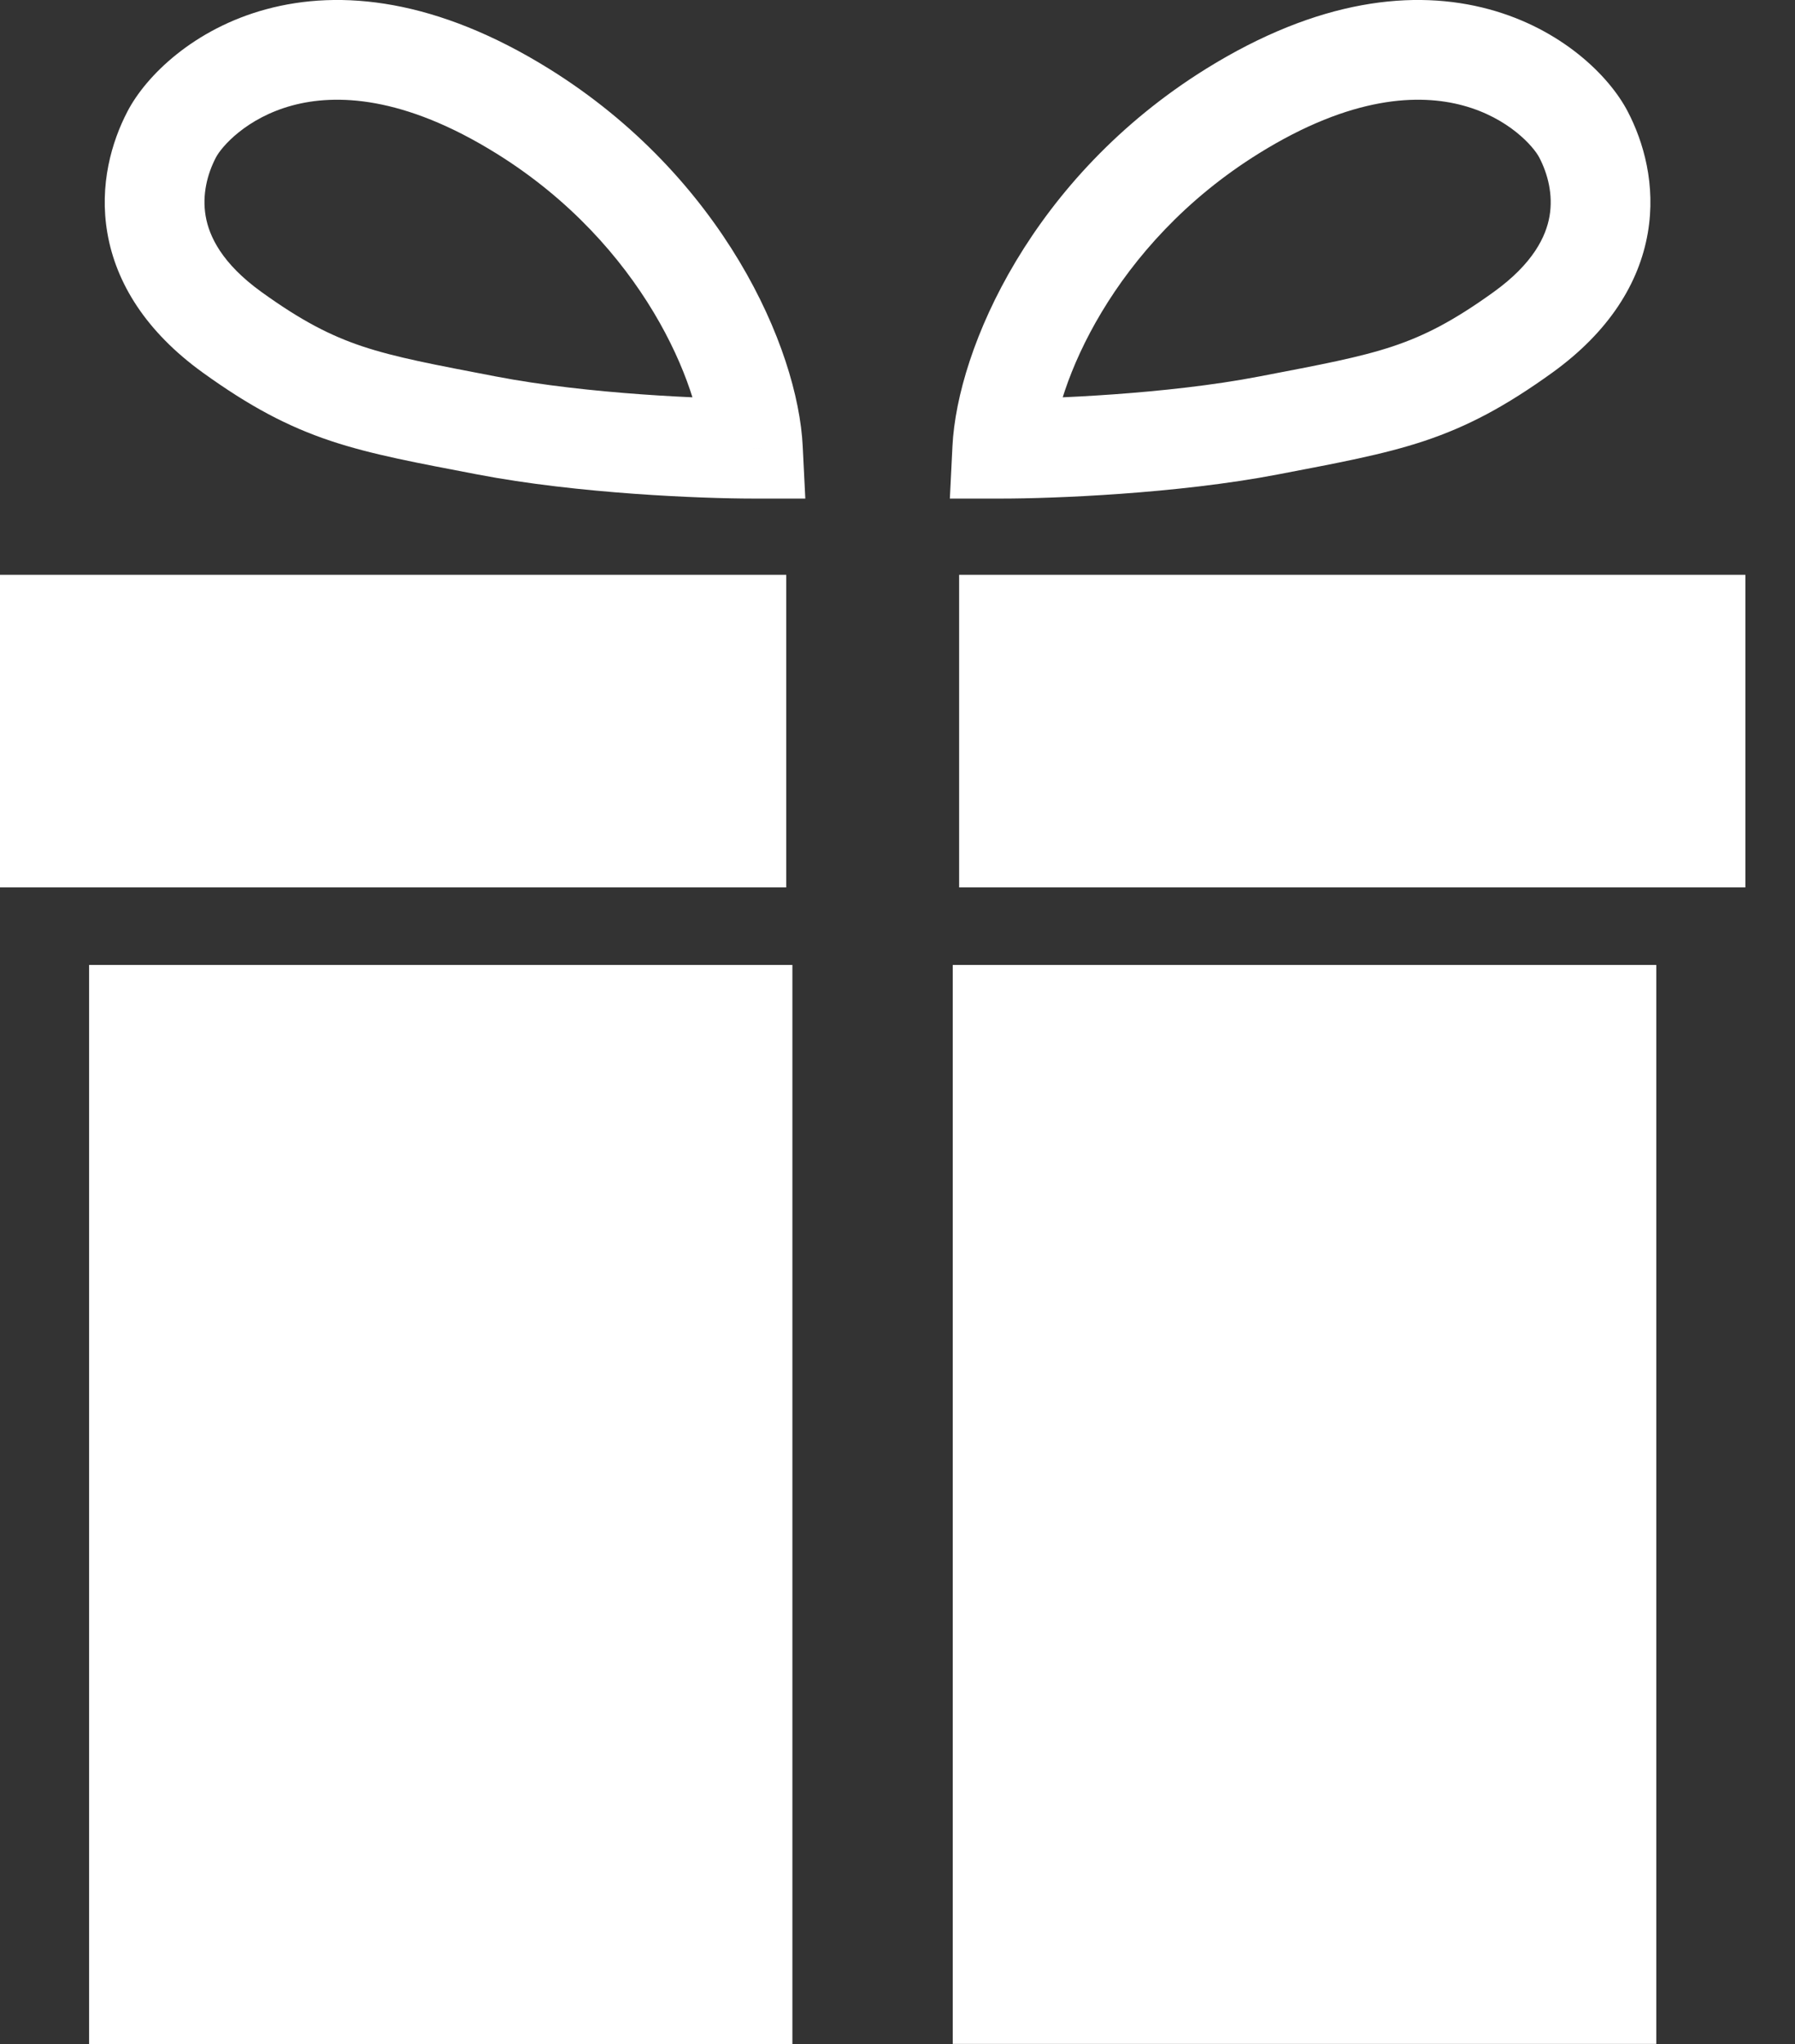
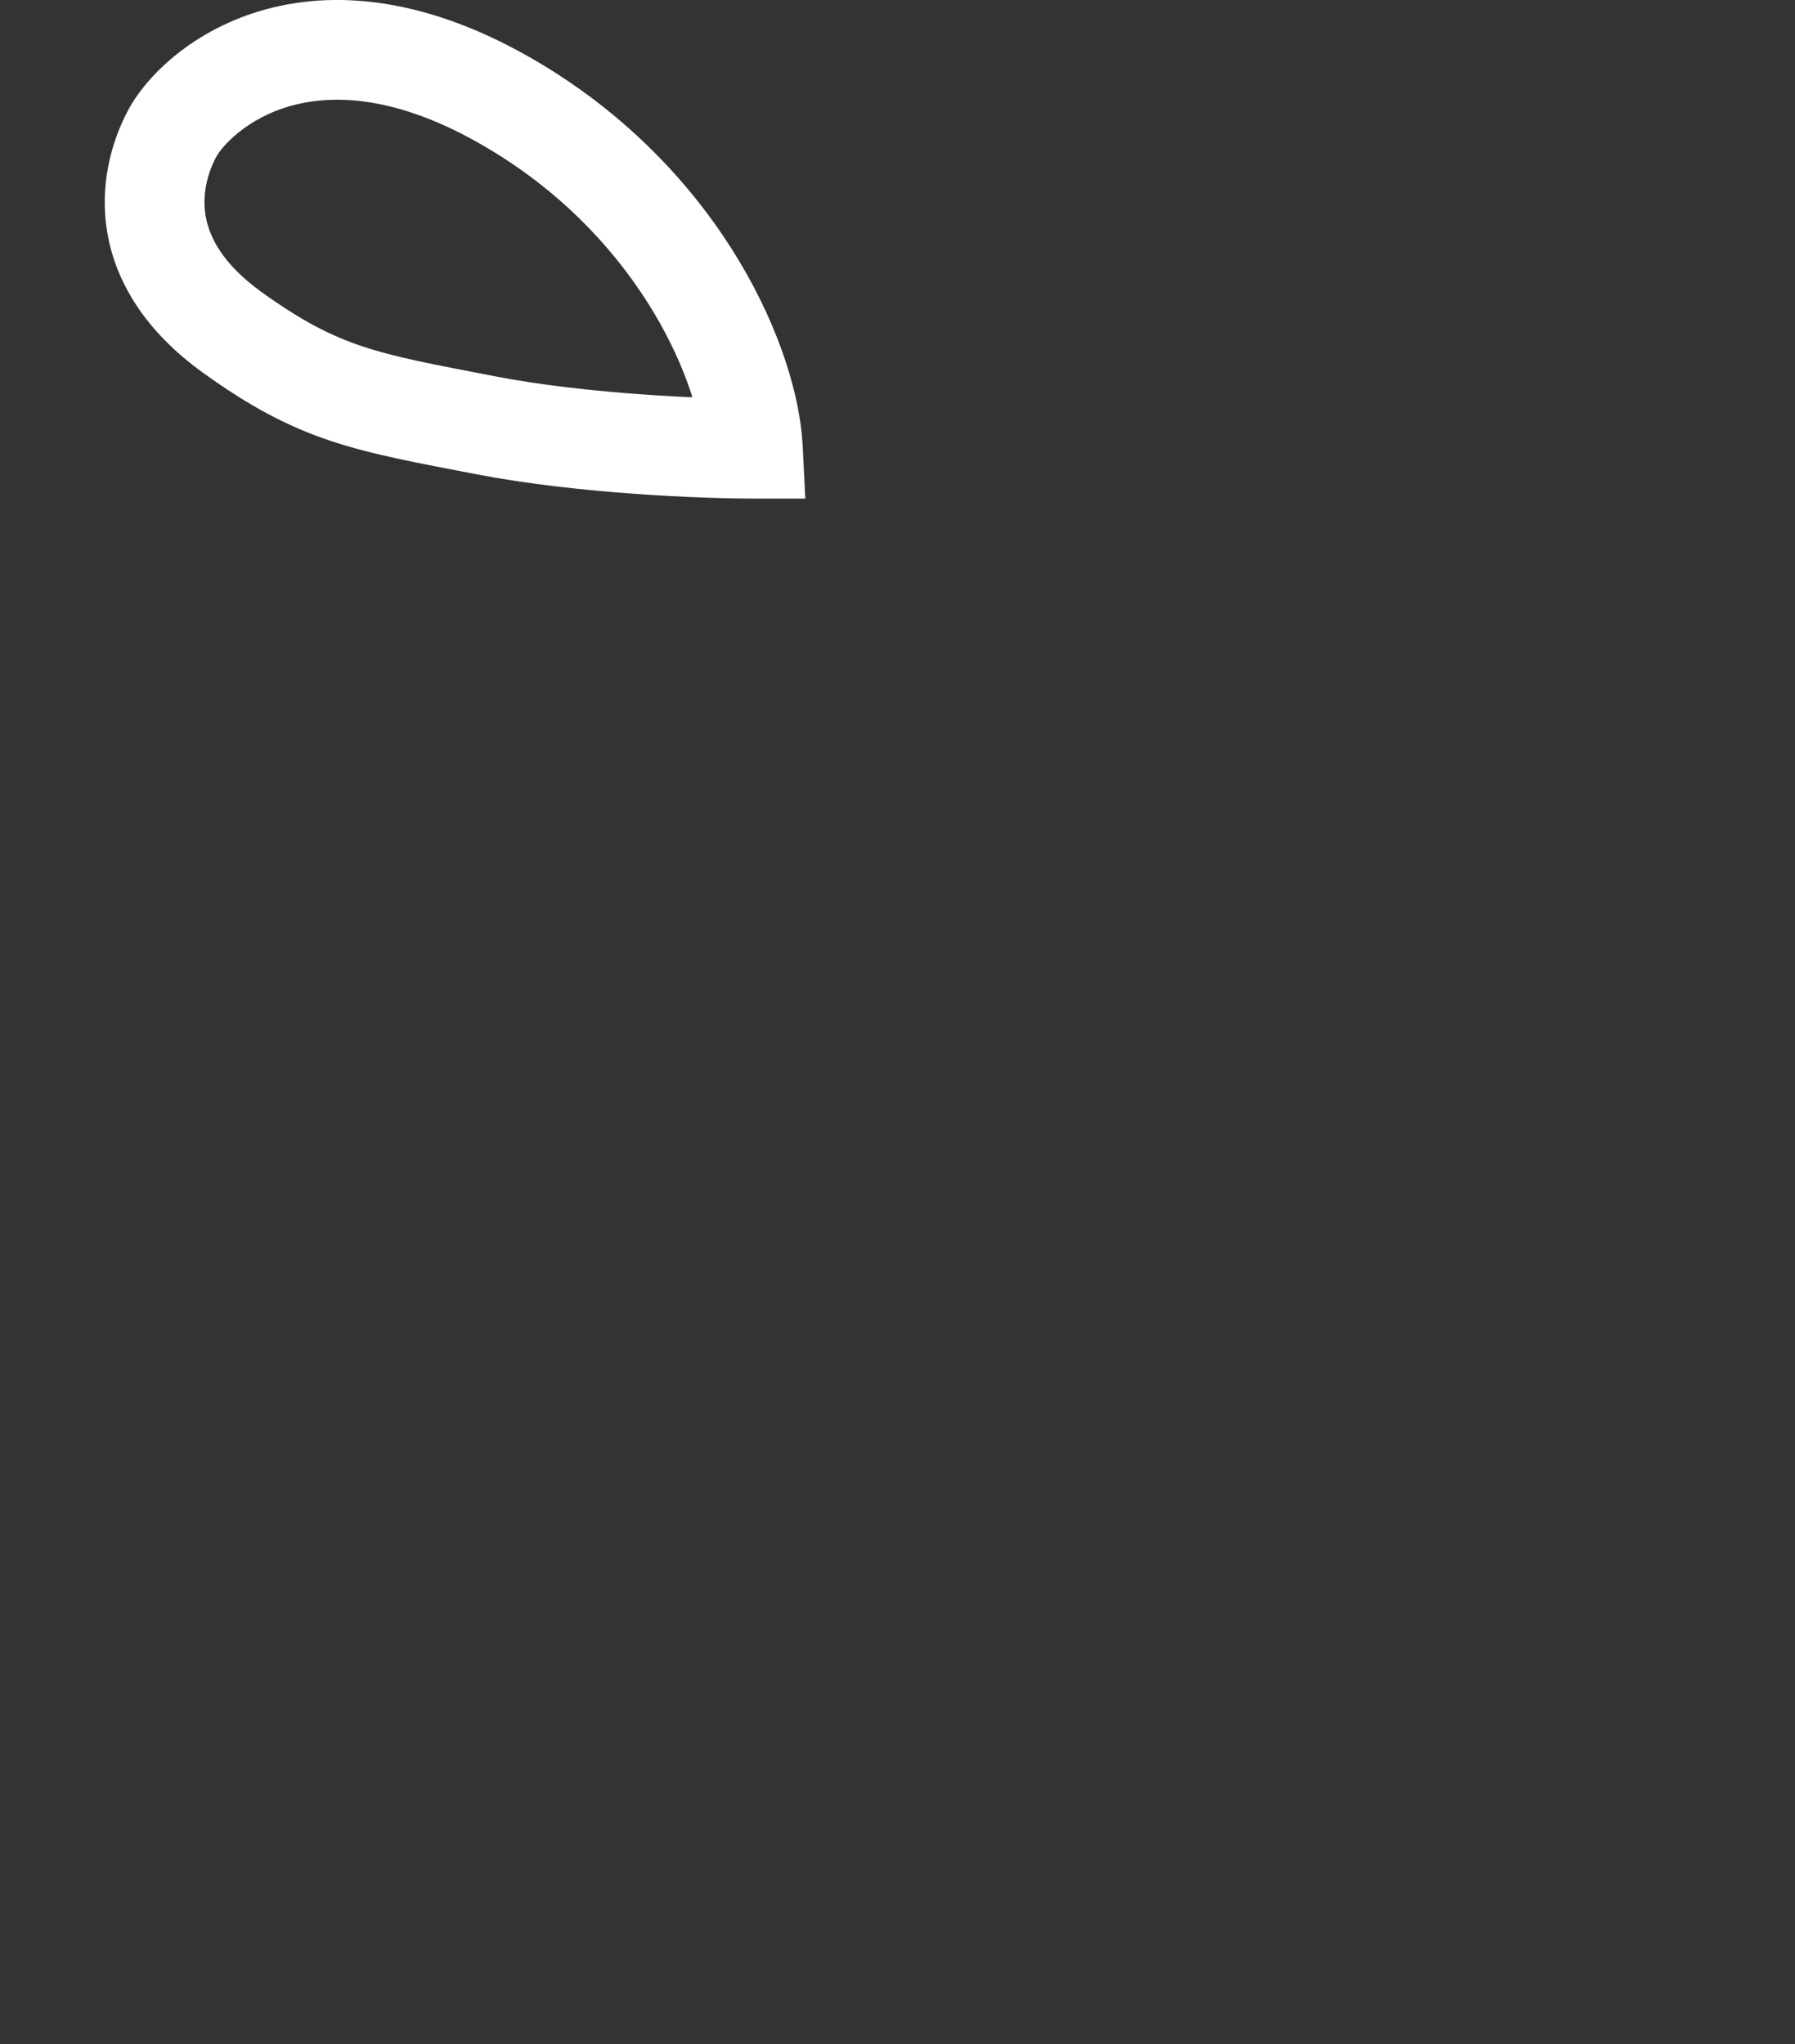
<svg xmlns="http://www.w3.org/2000/svg" width="36" height="41" viewBox="0 0 36 41" fill="none">
  <rect x="0" y="0" width="36" height="41" fill="#333333" stroke="none" />
-   <path d="M15.892 41H1.787V19.354H15.892V41ZM19.108 19.354V40.995H33.218V19.354H19.108ZM15.769 11.529H0V17.799H15.769V11.529ZM19.236 11.529V17.799H35.005V11.529H19.236Z" fill="white" />
-   <path d="M20.101 9L19.102 8.951L19.05 10H20.101V9ZM24.715 2.231L25.243 3.08L24.715 2.231ZM30.544 6.666L31.129 7.477L30.544 6.666ZM25.444 8.533L25.633 9.515L25.444 8.533ZM21.099 9.049C21.163 7.755 22.299 4.911 25.243 3.08L24.187 1.381C20.705 3.547 19.2 6.977 19.102 8.951L21.099 9.049ZM25.243 3.08C27.117 1.914 28.473 1.881 29.341 2.116C30.261 2.365 30.76 2.945 30.871 3.159L32.645 2.236C32.271 1.517 31.313 0.579 29.864 0.186C28.365 -0.221 26.442 -0.021 24.187 1.381L25.243 3.08ZM30.871 3.159C31.042 3.487 31.151 3.905 31.077 4.336C31.007 4.739 30.753 5.282 29.959 5.855L31.129 7.477C32.278 6.649 32.874 5.674 33.047 4.677C33.215 3.707 32.961 2.842 32.645 2.236L30.871 3.159ZM29.959 5.855C29.153 6.436 28.575 6.732 27.936 6.946C27.26 7.171 26.499 7.312 25.255 7.551L25.633 9.515C26.817 9.287 27.737 9.121 28.57 8.843C29.44 8.552 30.197 8.148 31.129 7.477L29.959 5.855ZM25.255 7.551C23.401 7.908 21.043 8 20.101 8V10C21.101 10 23.601 9.906 25.633 9.515L25.255 7.551Z" fill="white" />
  <path d="M15.101 9L16.099 8.951L16.151 10H15.101V9ZM10.486 2.231L9.958 3.08L10.486 2.231ZM4.657 6.666L4.072 7.477L4.657 6.666ZM9.757 8.533L9.569 9.515L9.757 8.533ZM14.102 9.049C14.038 7.755 12.903 4.911 9.958 3.08L11.014 1.381C14.496 3.547 16.002 6.977 16.099 8.951L14.102 9.049ZM9.958 3.08C8.084 1.914 6.728 1.881 5.86 2.116C4.941 2.365 4.441 2.945 4.33 3.159L2.556 2.236C2.93 1.517 3.888 0.579 5.337 0.186C6.836 -0.221 8.76 -0.021 11.014 1.381L9.958 3.08ZM4.33 3.159C4.159 3.487 4.05 3.905 4.125 4.336C4.195 4.739 4.448 5.282 5.242 5.855L4.072 7.477C2.923 6.649 2.327 5.674 2.154 4.677C1.986 3.707 2.24 2.842 2.556 2.236L4.33 3.159ZM5.242 5.855C6.048 6.436 6.627 6.732 7.265 6.946C7.941 7.171 8.702 7.312 9.946 7.551L9.569 9.515C8.384 9.287 7.464 9.121 6.631 8.843C5.761 8.552 5.004 8.148 4.072 7.477L5.242 5.855ZM9.946 7.551C11.8 7.908 14.158 8 15.101 8V10C14.1 10 11.6 9.906 9.569 9.515L9.946 7.551Z" fill="white" />
</svg>